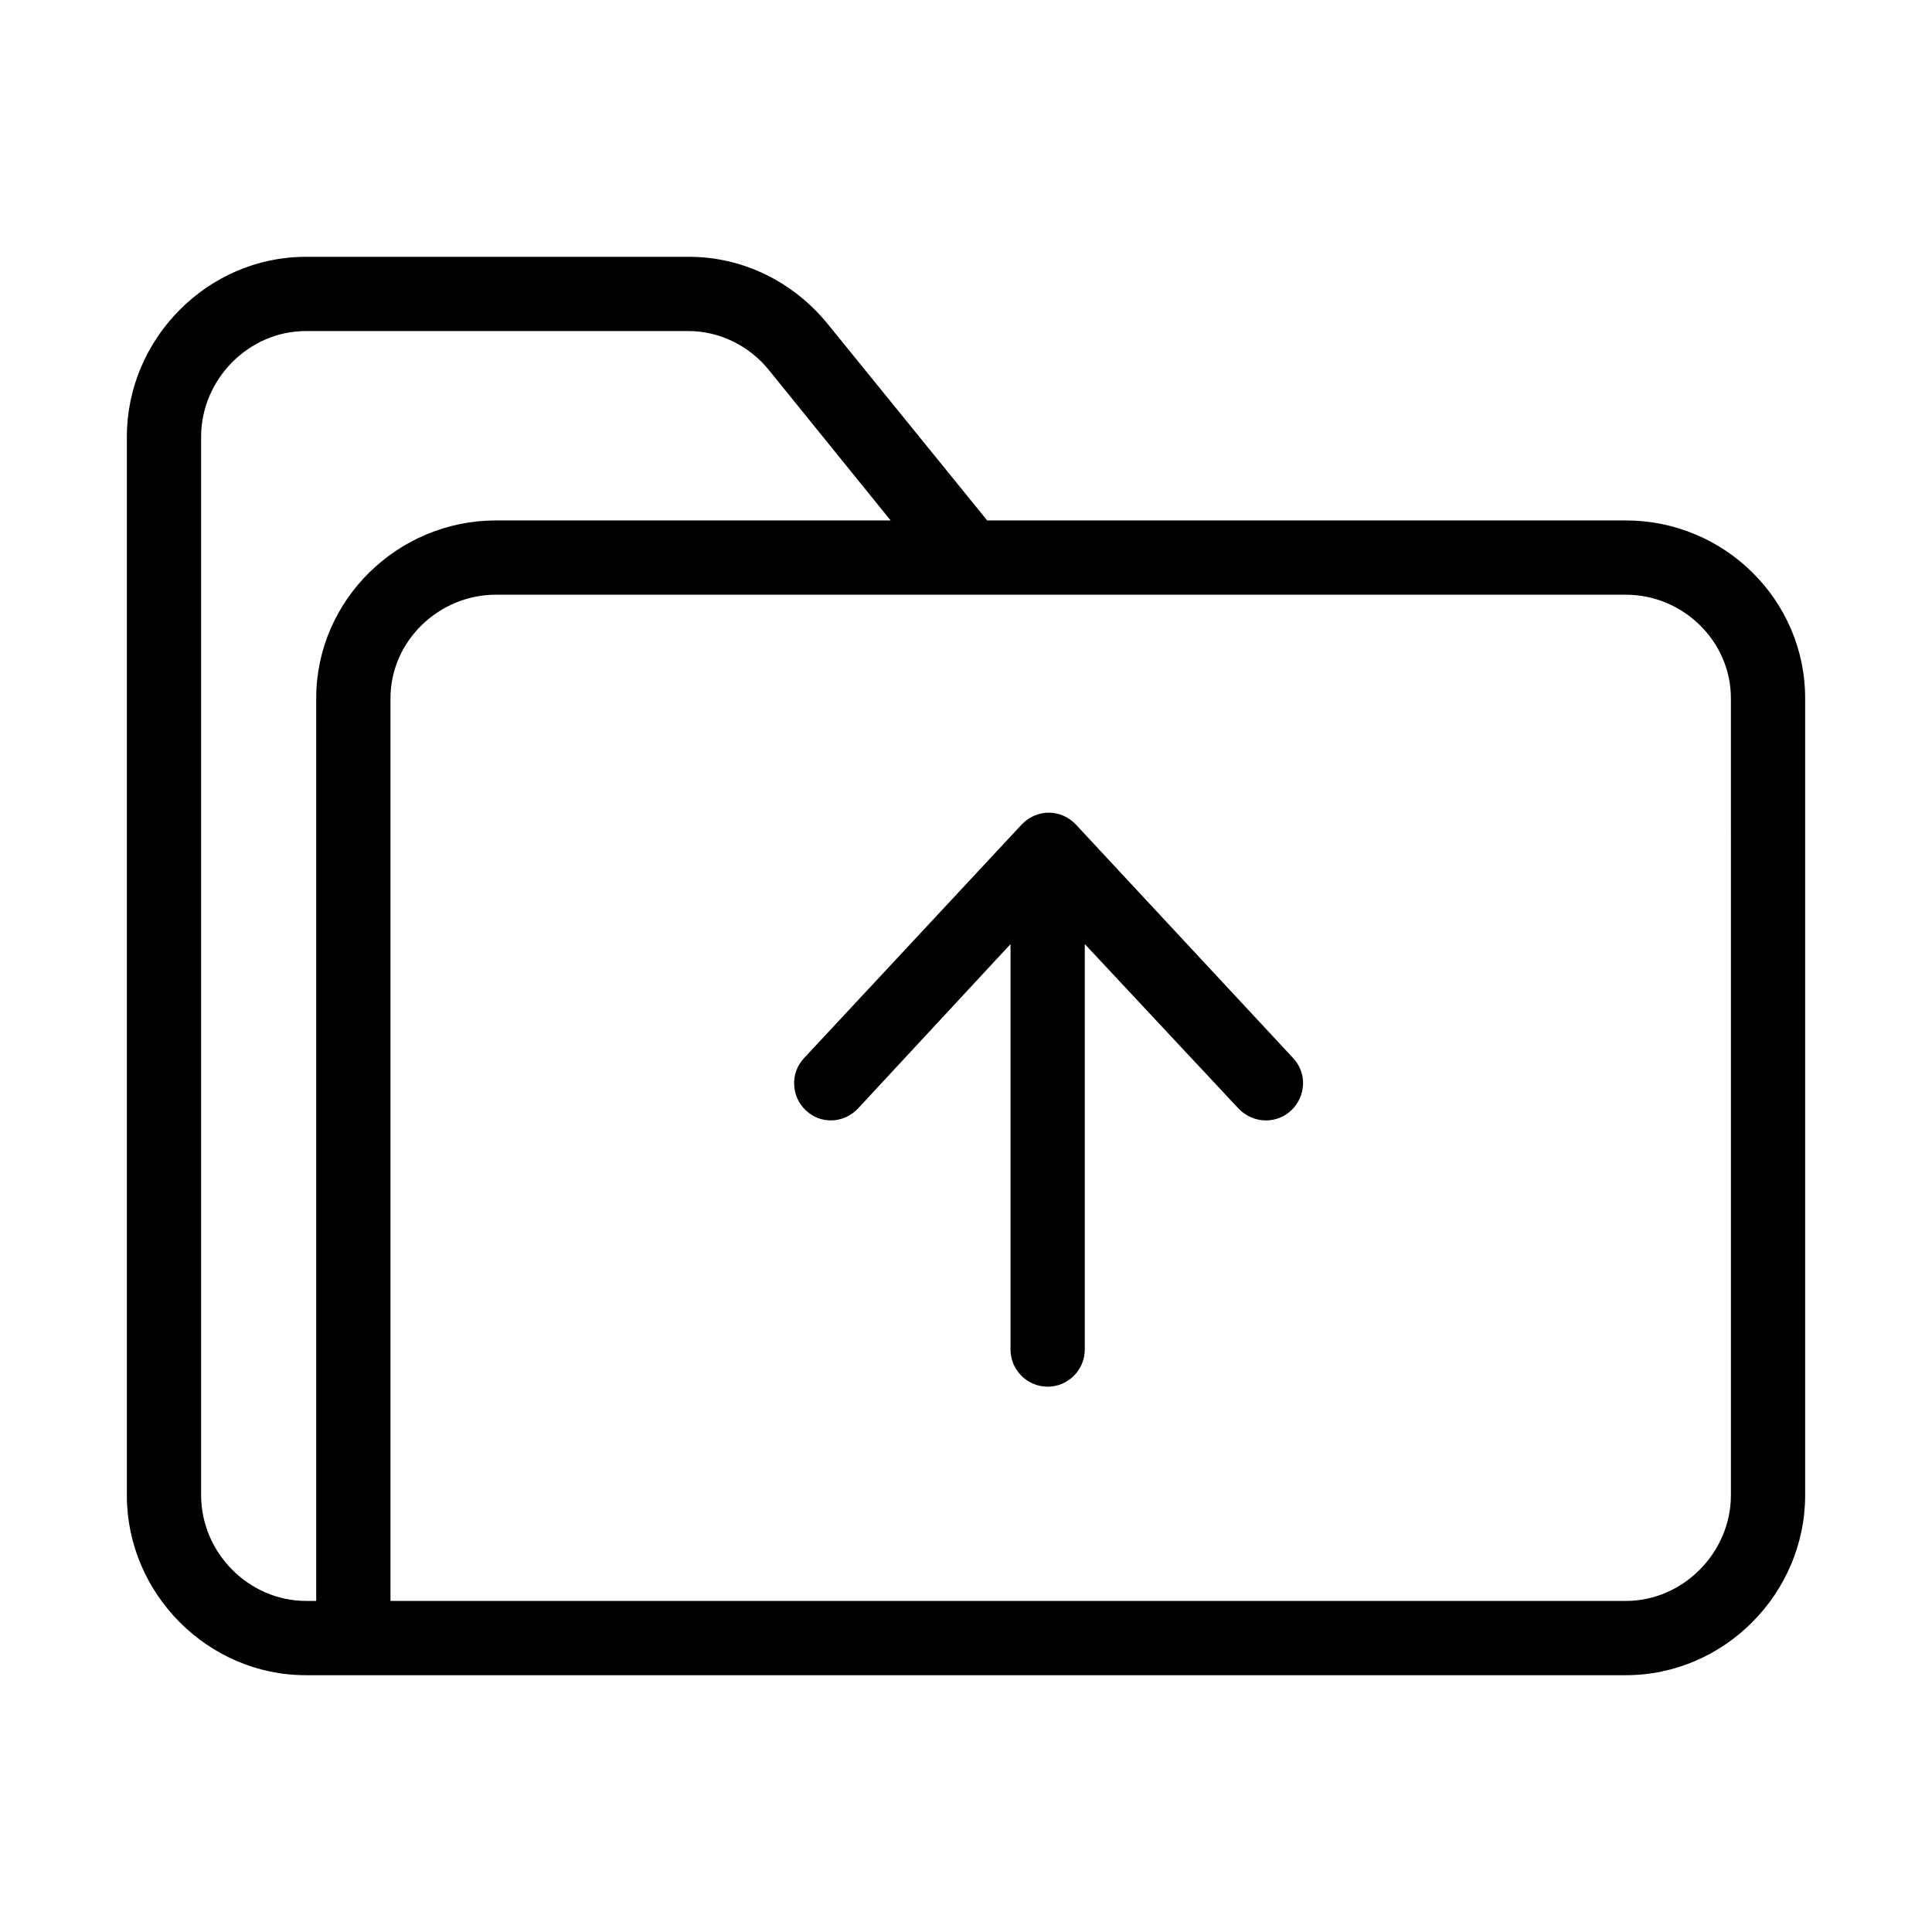
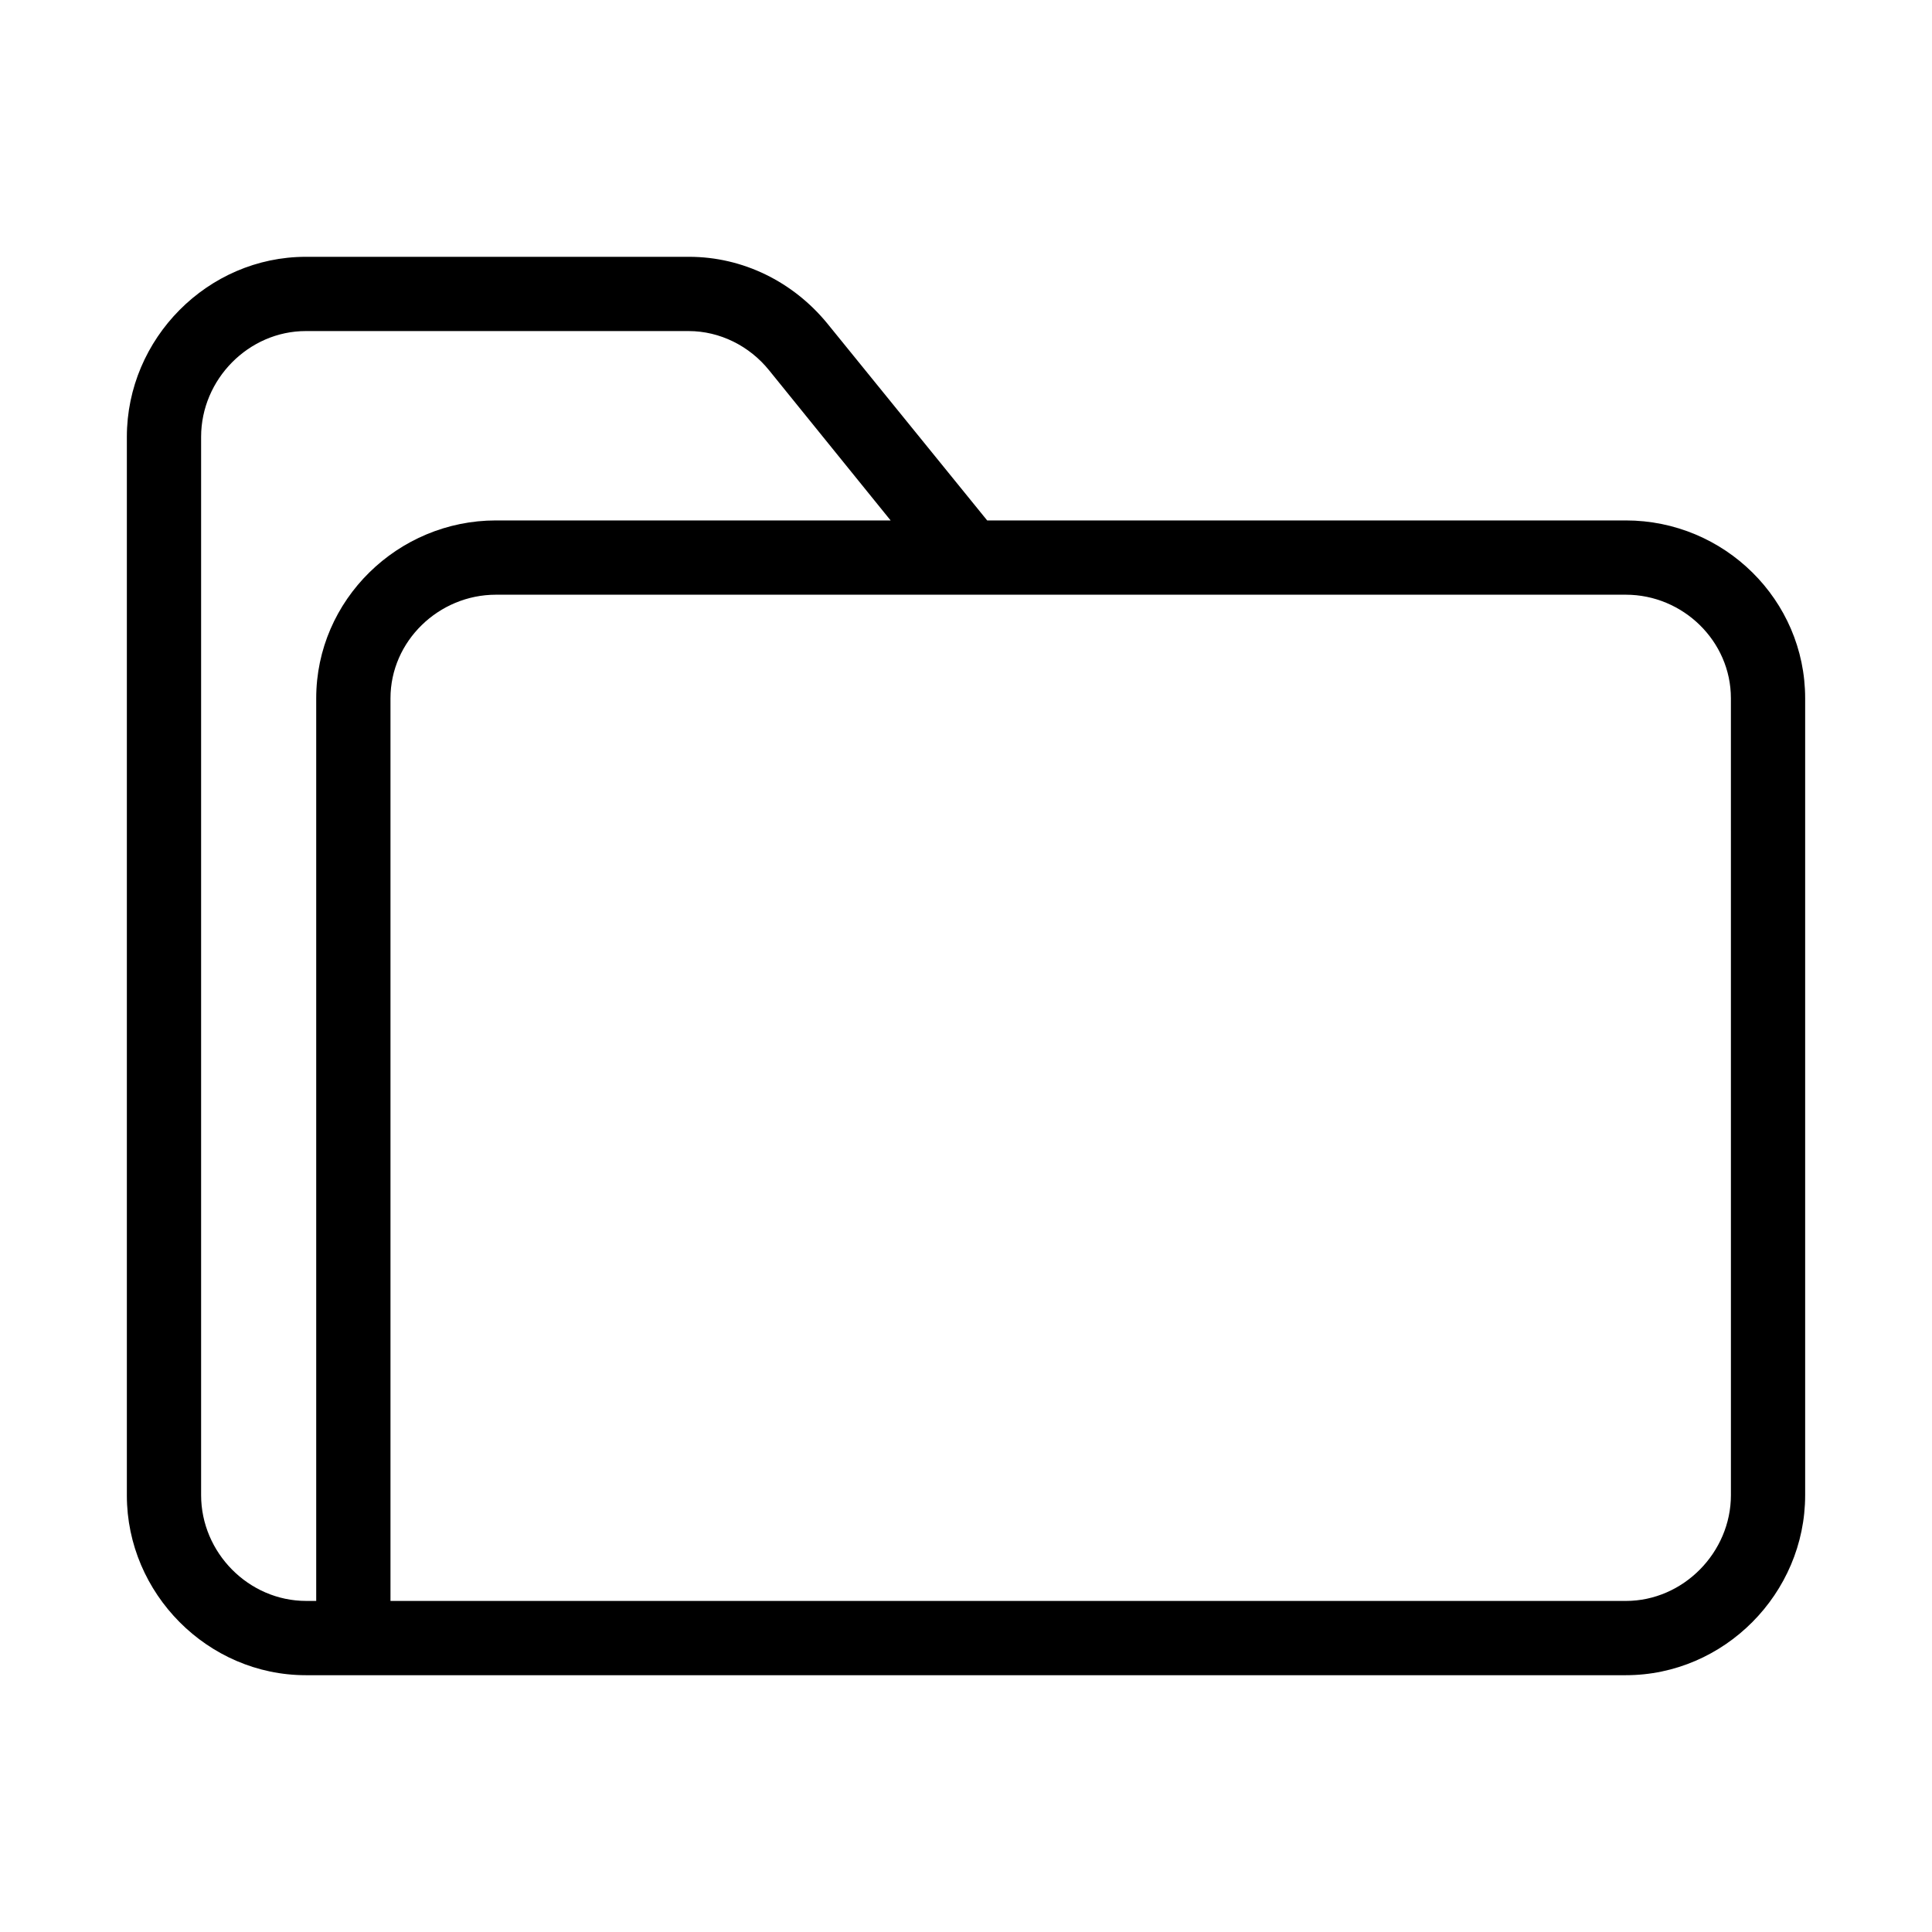
<svg xmlns="http://www.w3.org/2000/svg" fill="#000000" width="800px" height="800px" version="1.1" viewBox="144 144 512 512">
  <g>
    <path d="m574.86 281.92h-169.25l-42.41-52.25c-9.051-11.02-22.336-17.613-36.602-17.613h-101.55c-25.977 0-47.43 21.648-47.43 47.723v280.54c0 25.98 21.453 47.625 47.43 47.625h349.81c26.074 0 47.527-21.648 47.527-47.723v-211.17c0-26.074-21.449-47.133-47.527-47.133zm-347.06 47.133v239.21h-2.656c-15.25 0-27.848-12.789-27.848-28.043v-280.44c0-15.25 12.598-28.043 27.75-28.043h101.45c8.266 0 16.137 3.938 21.352 10.43l32.176 39.754h-104.6c-25.977 0-47.625 21.059-47.625 47.133zm374.91 211.17c0 15.152-12.594 28.043-27.848 28.043h-327.38v-239.21c0-15.152 12.793-27.453 27.945-27.453h299.43c15.152 0 27.848 12.301 27.848 27.453z" />
-     <path d="m429.12 362.51c-1.871-1.969-4.43-3.148-7.184-3.148s-5.312 1.18-7.184 3.148l-57.664 61.895c-3.738 3.938-3.445 10.234 0.492 13.875 3.938 3.738 10.035 3.445 13.777-0.492l40.441-43.59v107.45c0 5.41 4.43 9.84 9.84 9.84 5.41 0 9.84-4.43 9.84-9.84l0.004-107.46 40.738 43.59c1.969 2.066 4.625 3.148 7.281 3.148 2.363 0 4.82-0.887 6.691-2.656 3.938-3.738 4.231-9.938 0.492-13.875z" />
  </g>
</svg>